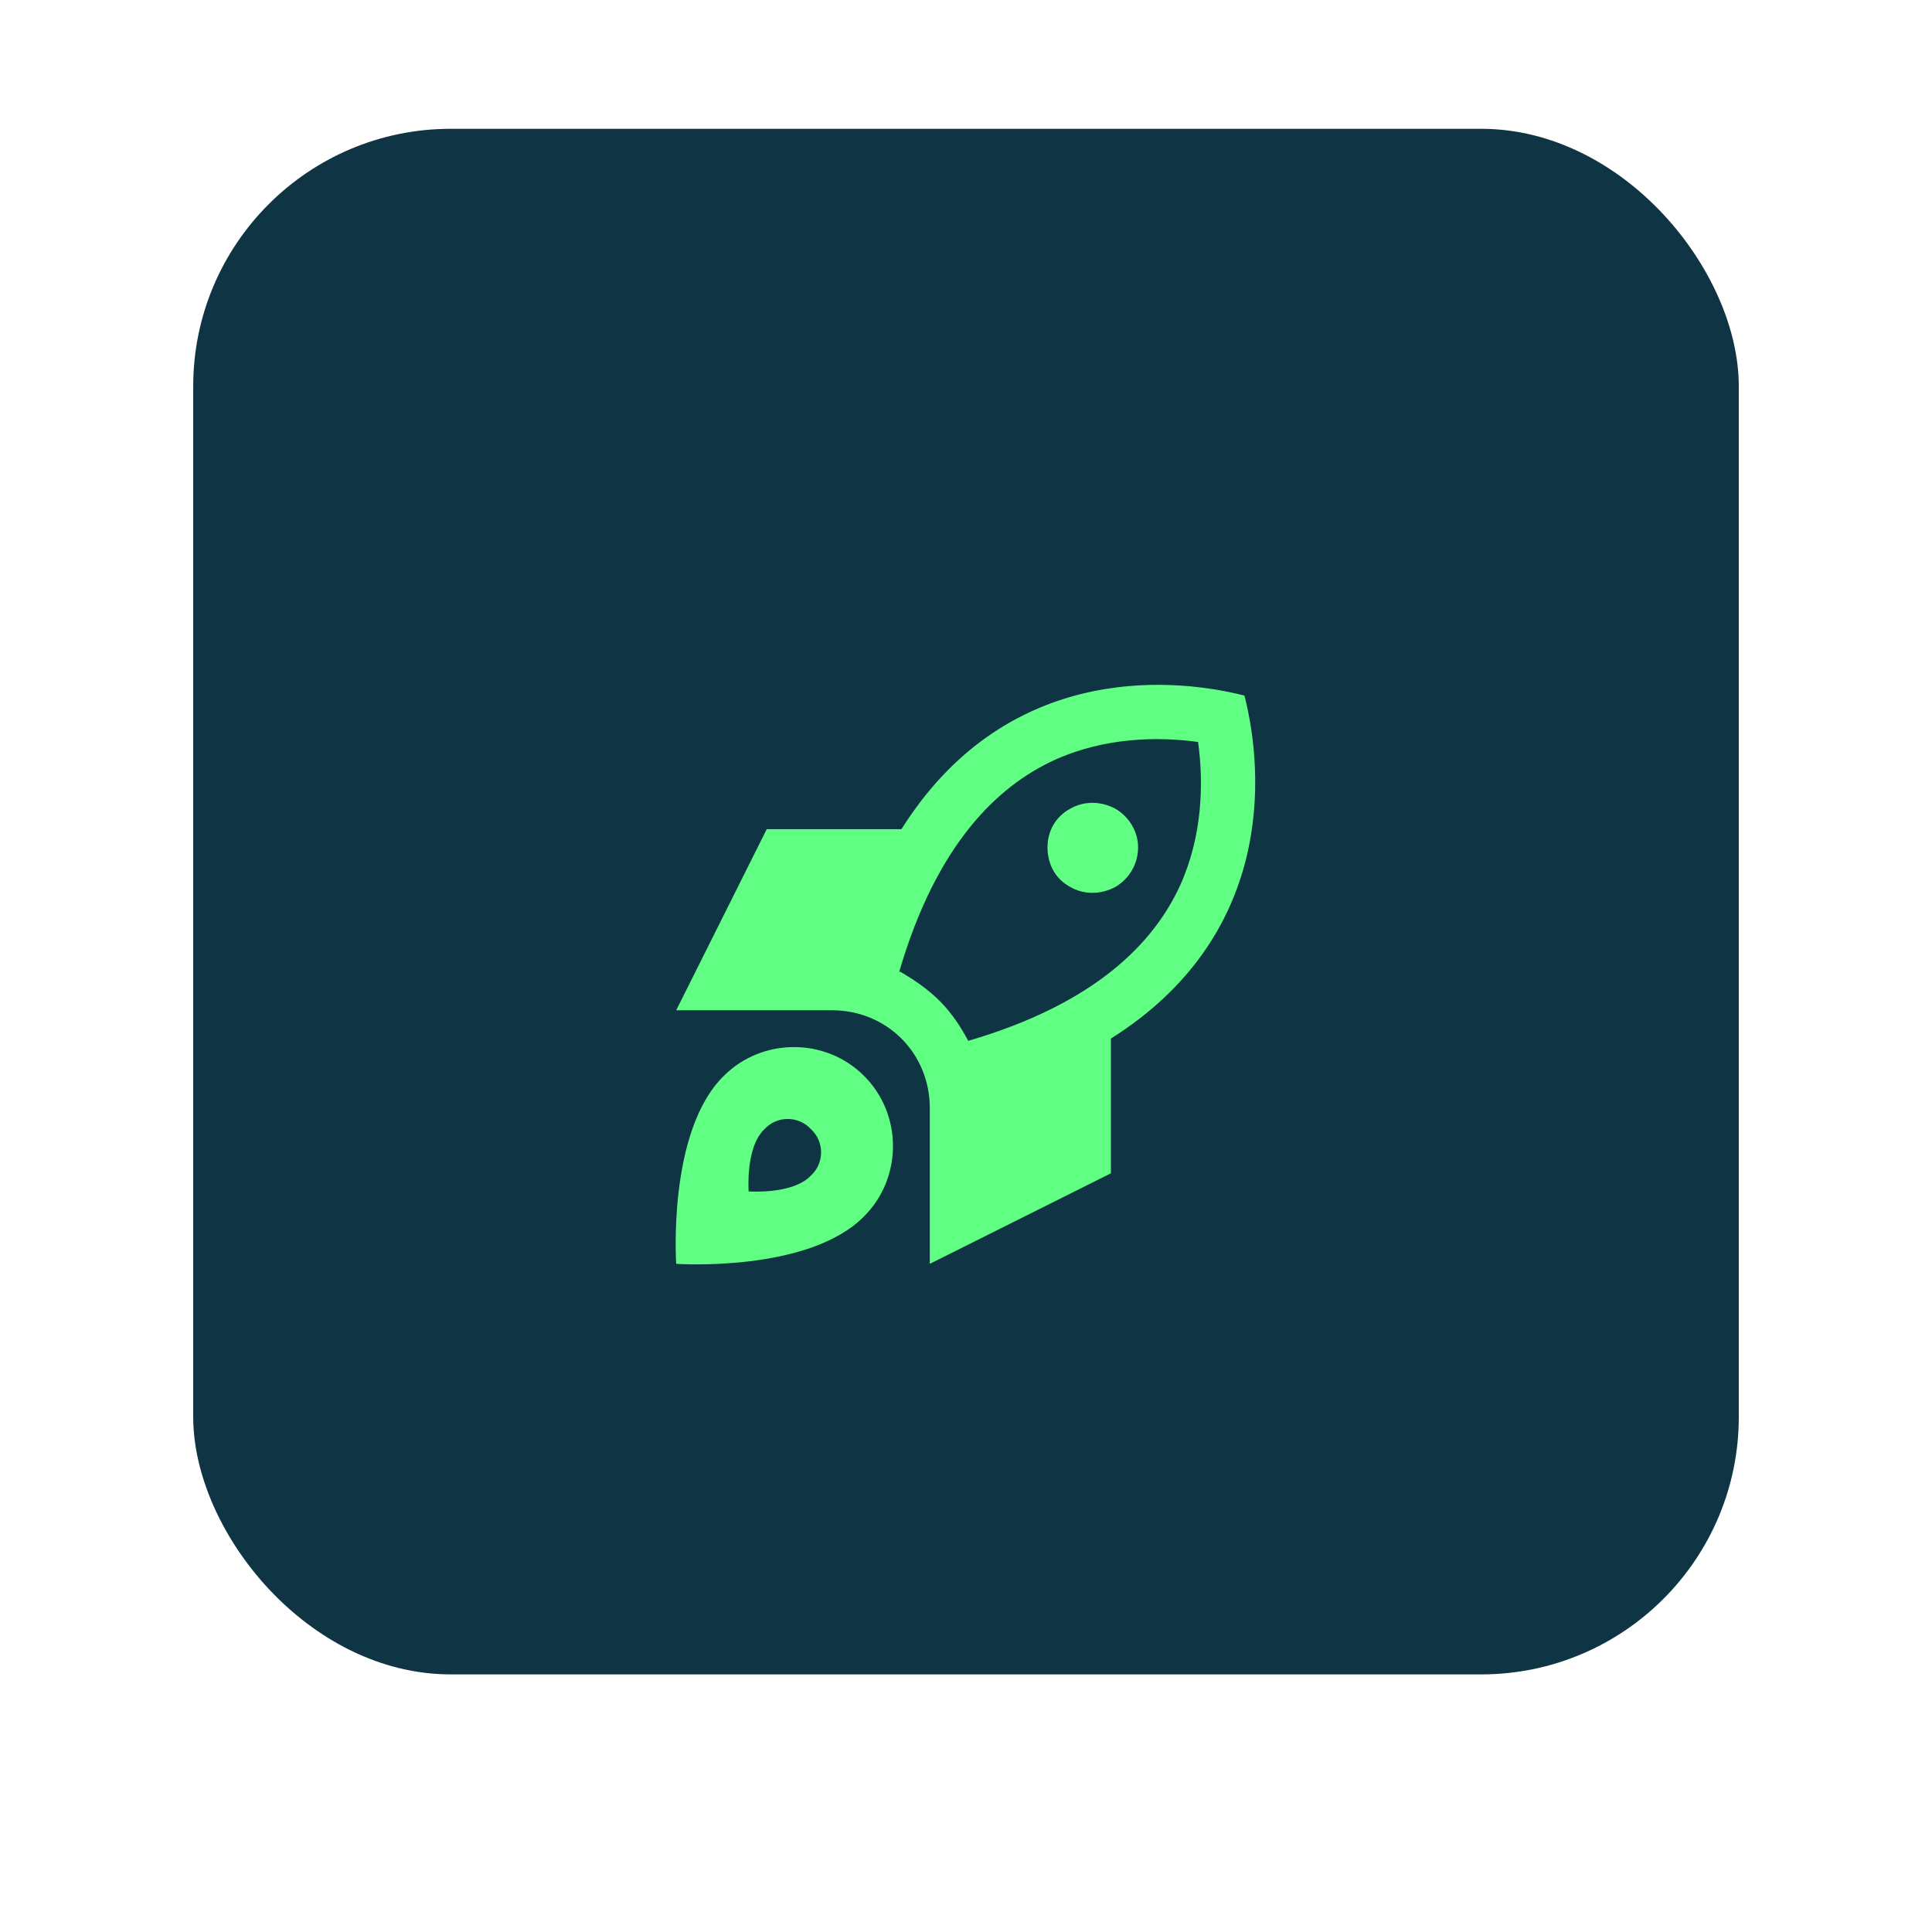
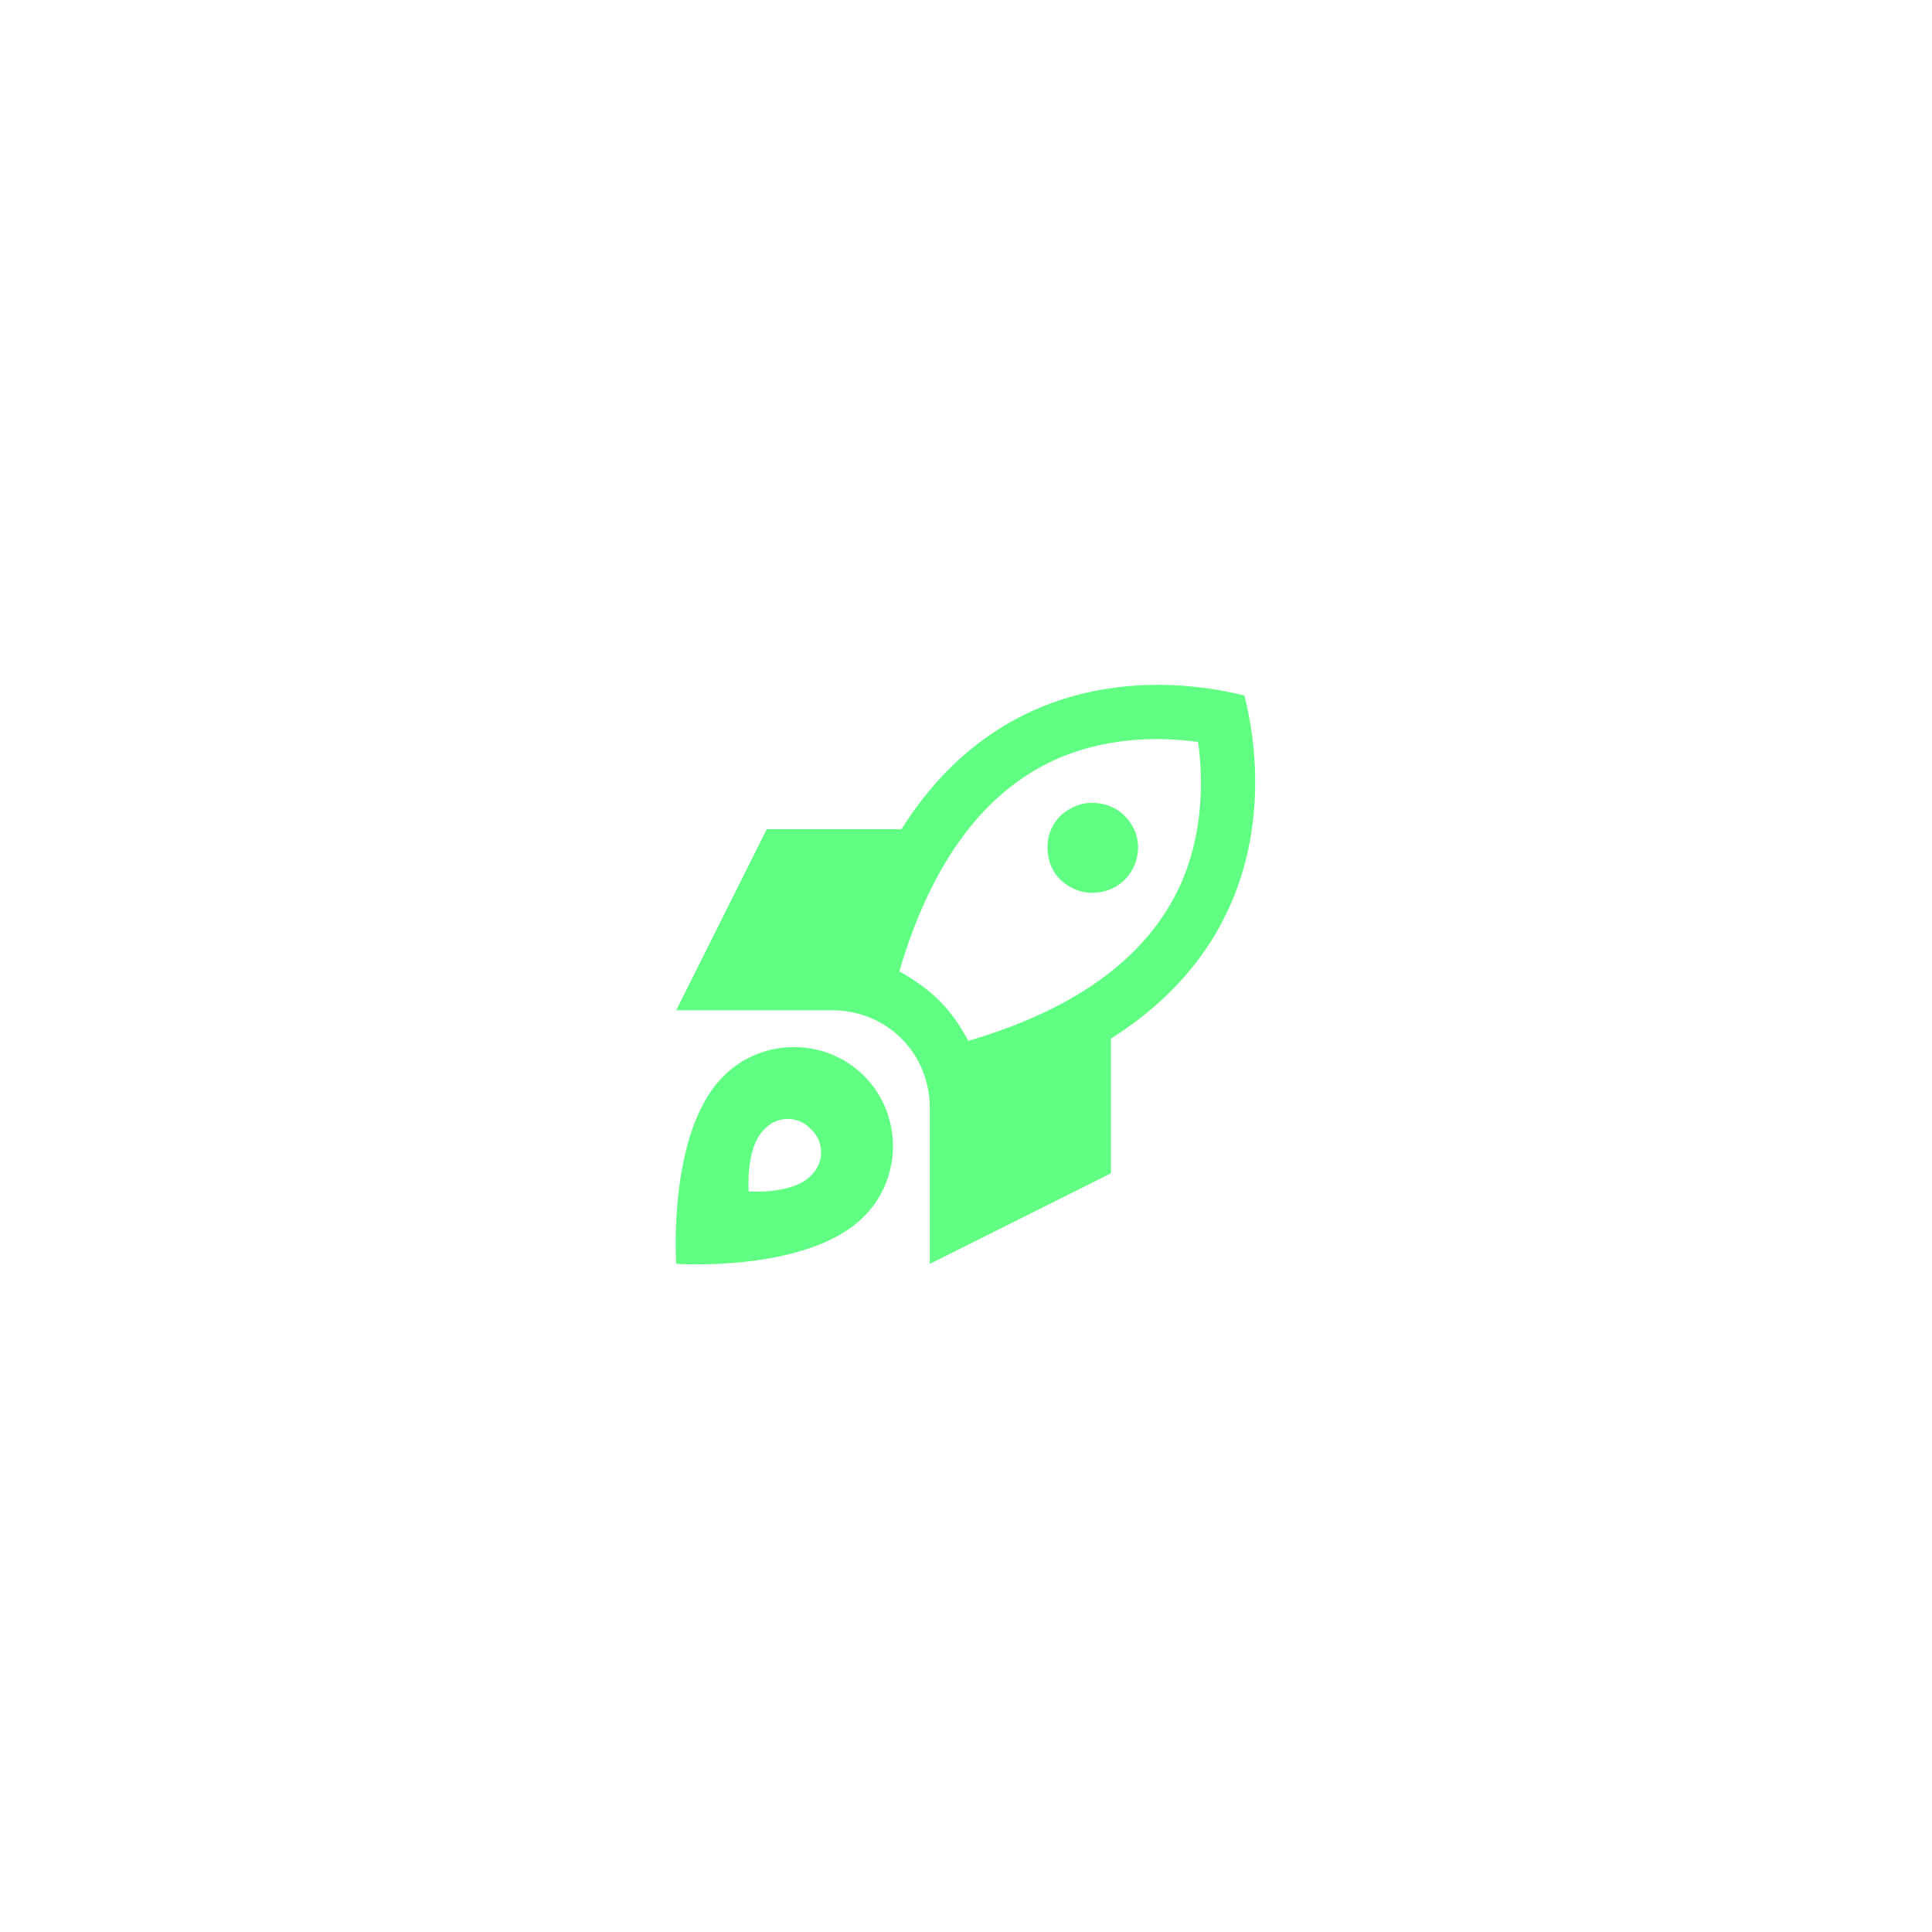
<svg xmlns="http://www.w3.org/2000/svg" width="60" height="60" viewBox="0 0 60 60" fill="none">
-   <rect x="6" y="4" width="48" height="48" rx="8" fill="#0F3545" />
  <g filter="url(#filter0_d_2556_26620)">
    <path d="M27.926 26.18H27.961C28.383 26.426 28.805 26.707 29.191 27.094C29.543 27.445 29.824 27.867 30.07 28.324C34.043 27.164 35.836 25.266 36.645 23.508C37.348 21.961 37.383 20.309 37.207 19.043C35.941 18.867 34.289 18.902 32.742 19.605C30.984 20.414 29.086 22.207 27.926 26.18ZM22.547 27.375H21L23.812 21.75H25.746H27.996C31.16 16.723 36.152 16.969 38.648 17.602C39.281 20.098 39.527 25.09 34.5 28.254V32.438L28.875 35.25V33.316V33.281V30.398C28.875 29.59 28.559 28.816 27.996 28.254C27.434 27.691 26.66 27.375 25.852 27.375H22.688C22.617 27.375 22.582 27.375 22.547 27.375ZM21 35.25C21 35.25 20.719 31.137 22.477 29.414C23.672 28.219 25.641 28.219 26.836 29.414C28.031 30.609 28.031 32.578 26.836 33.773C25.113 35.531 21 35.25 21 35.25ZM23.25 33C23.25 33 24.621 33.105 25.184 32.508C25.605 32.121 25.605 31.453 25.184 31.066C24.797 30.645 24.129 30.645 23.742 31.066C23.145 31.629 23.25 33 23.25 33ZM35.344 22.312C35.344 22.84 35.062 23.297 34.641 23.543C34.184 23.789 33.656 23.789 33.234 23.543C32.777 23.297 32.531 22.84 32.531 22.312C32.531 21.82 32.777 21.363 33.234 21.117C33.656 20.871 34.184 20.871 34.641 21.117C35.062 21.363 35.344 21.82 35.344 22.312Z" fill="#60FF83" />
  </g>
  <defs>
    <filter id="filter0_d_2556_26620" x="0.719" y="0.723" width="58.809" height="58.809" filterUnits="userSpaceOnUse" color-interpolation-filters="sRGB">
      <feFlood flood-opacity="0" result="BackgroundImageFix" />
      <feColorMatrix in="SourceAlpha" type="matrix" values="0 0 0 0 0 0 0 0 0 0 0 0 0 0 0 0 0 0 127 0" result="hardAlpha" />
      <feOffset dy="4" />
      <feGaussianBlur stdDeviation="10" />
      <feComposite in2="hardAlpha" operator="out" />
      <feColorMatrix type="matrix" values="0 0 0 0 0.376 0 0 0 0 1 0 0 0 0 0.514 0 0 0 0.3 0" />
      <feBlend mode="normal" in2="BackgroundImageFix" result="effect1_dropShadow_2556_26620" />
      <feBlend mode="normal" in="SourceGraphic" in2="effect1_dropShadow_2556_26620" result="shape" />
    </filter>
  </defs>
</svg>